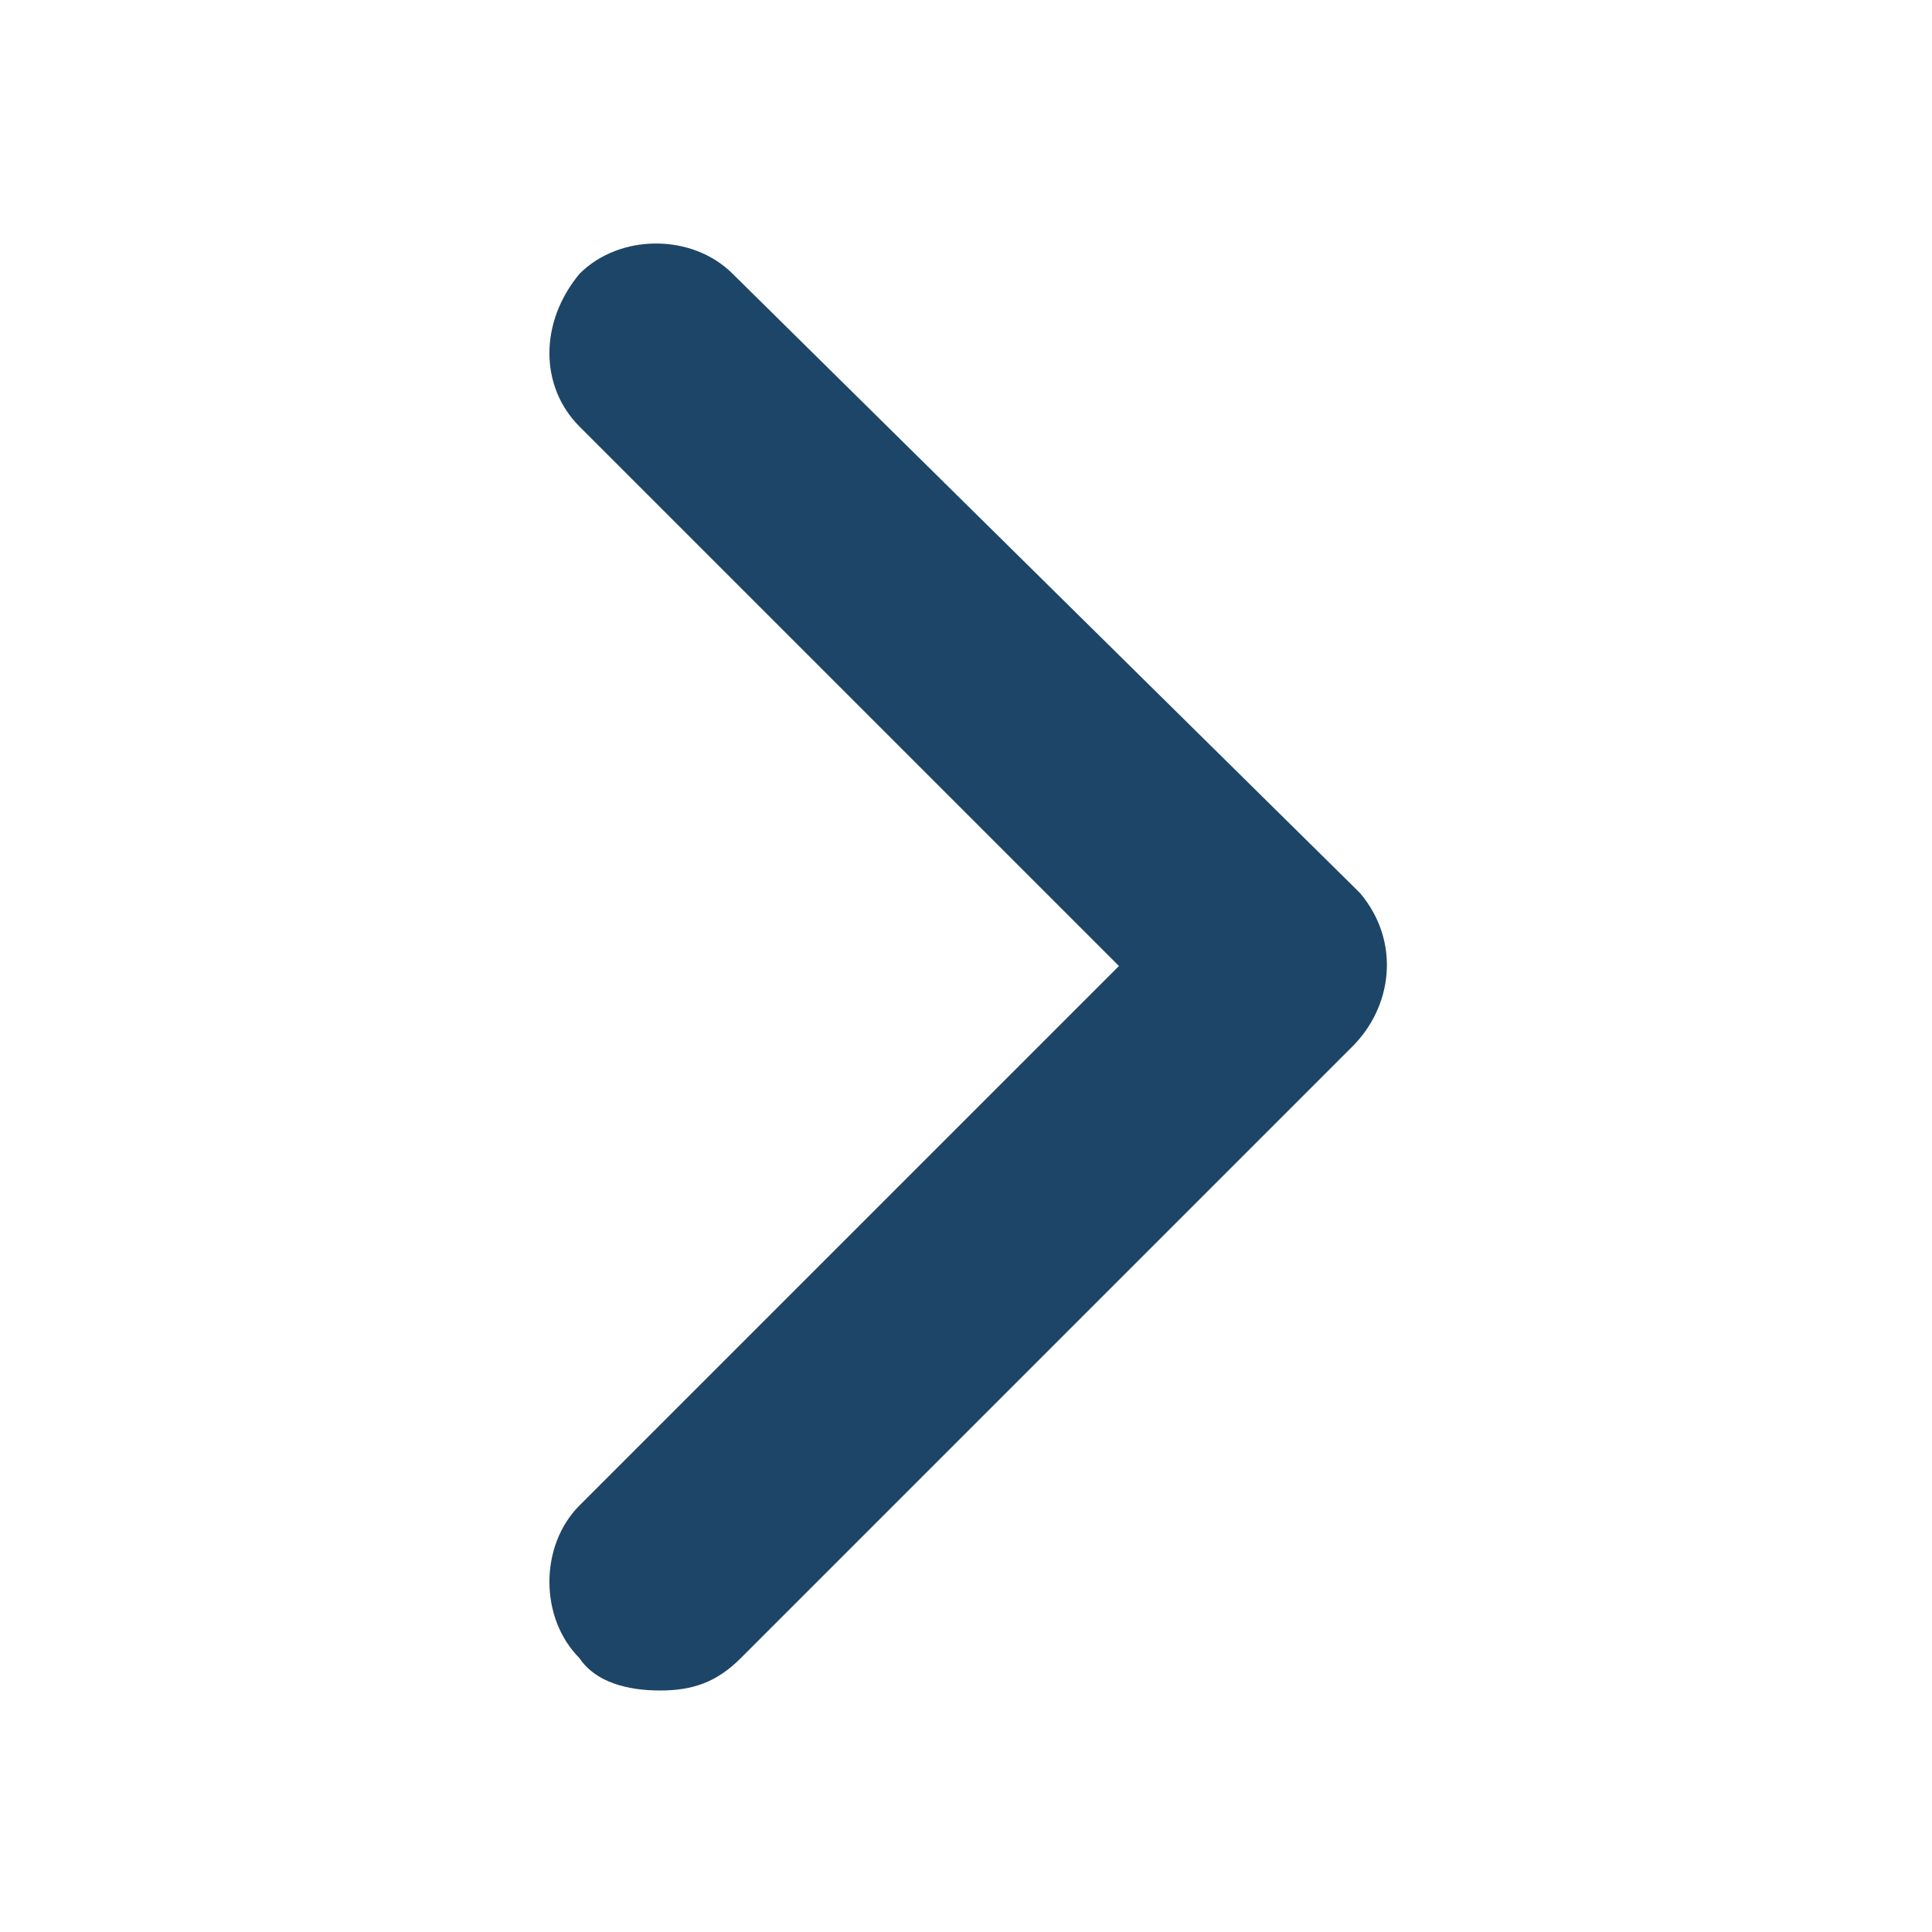
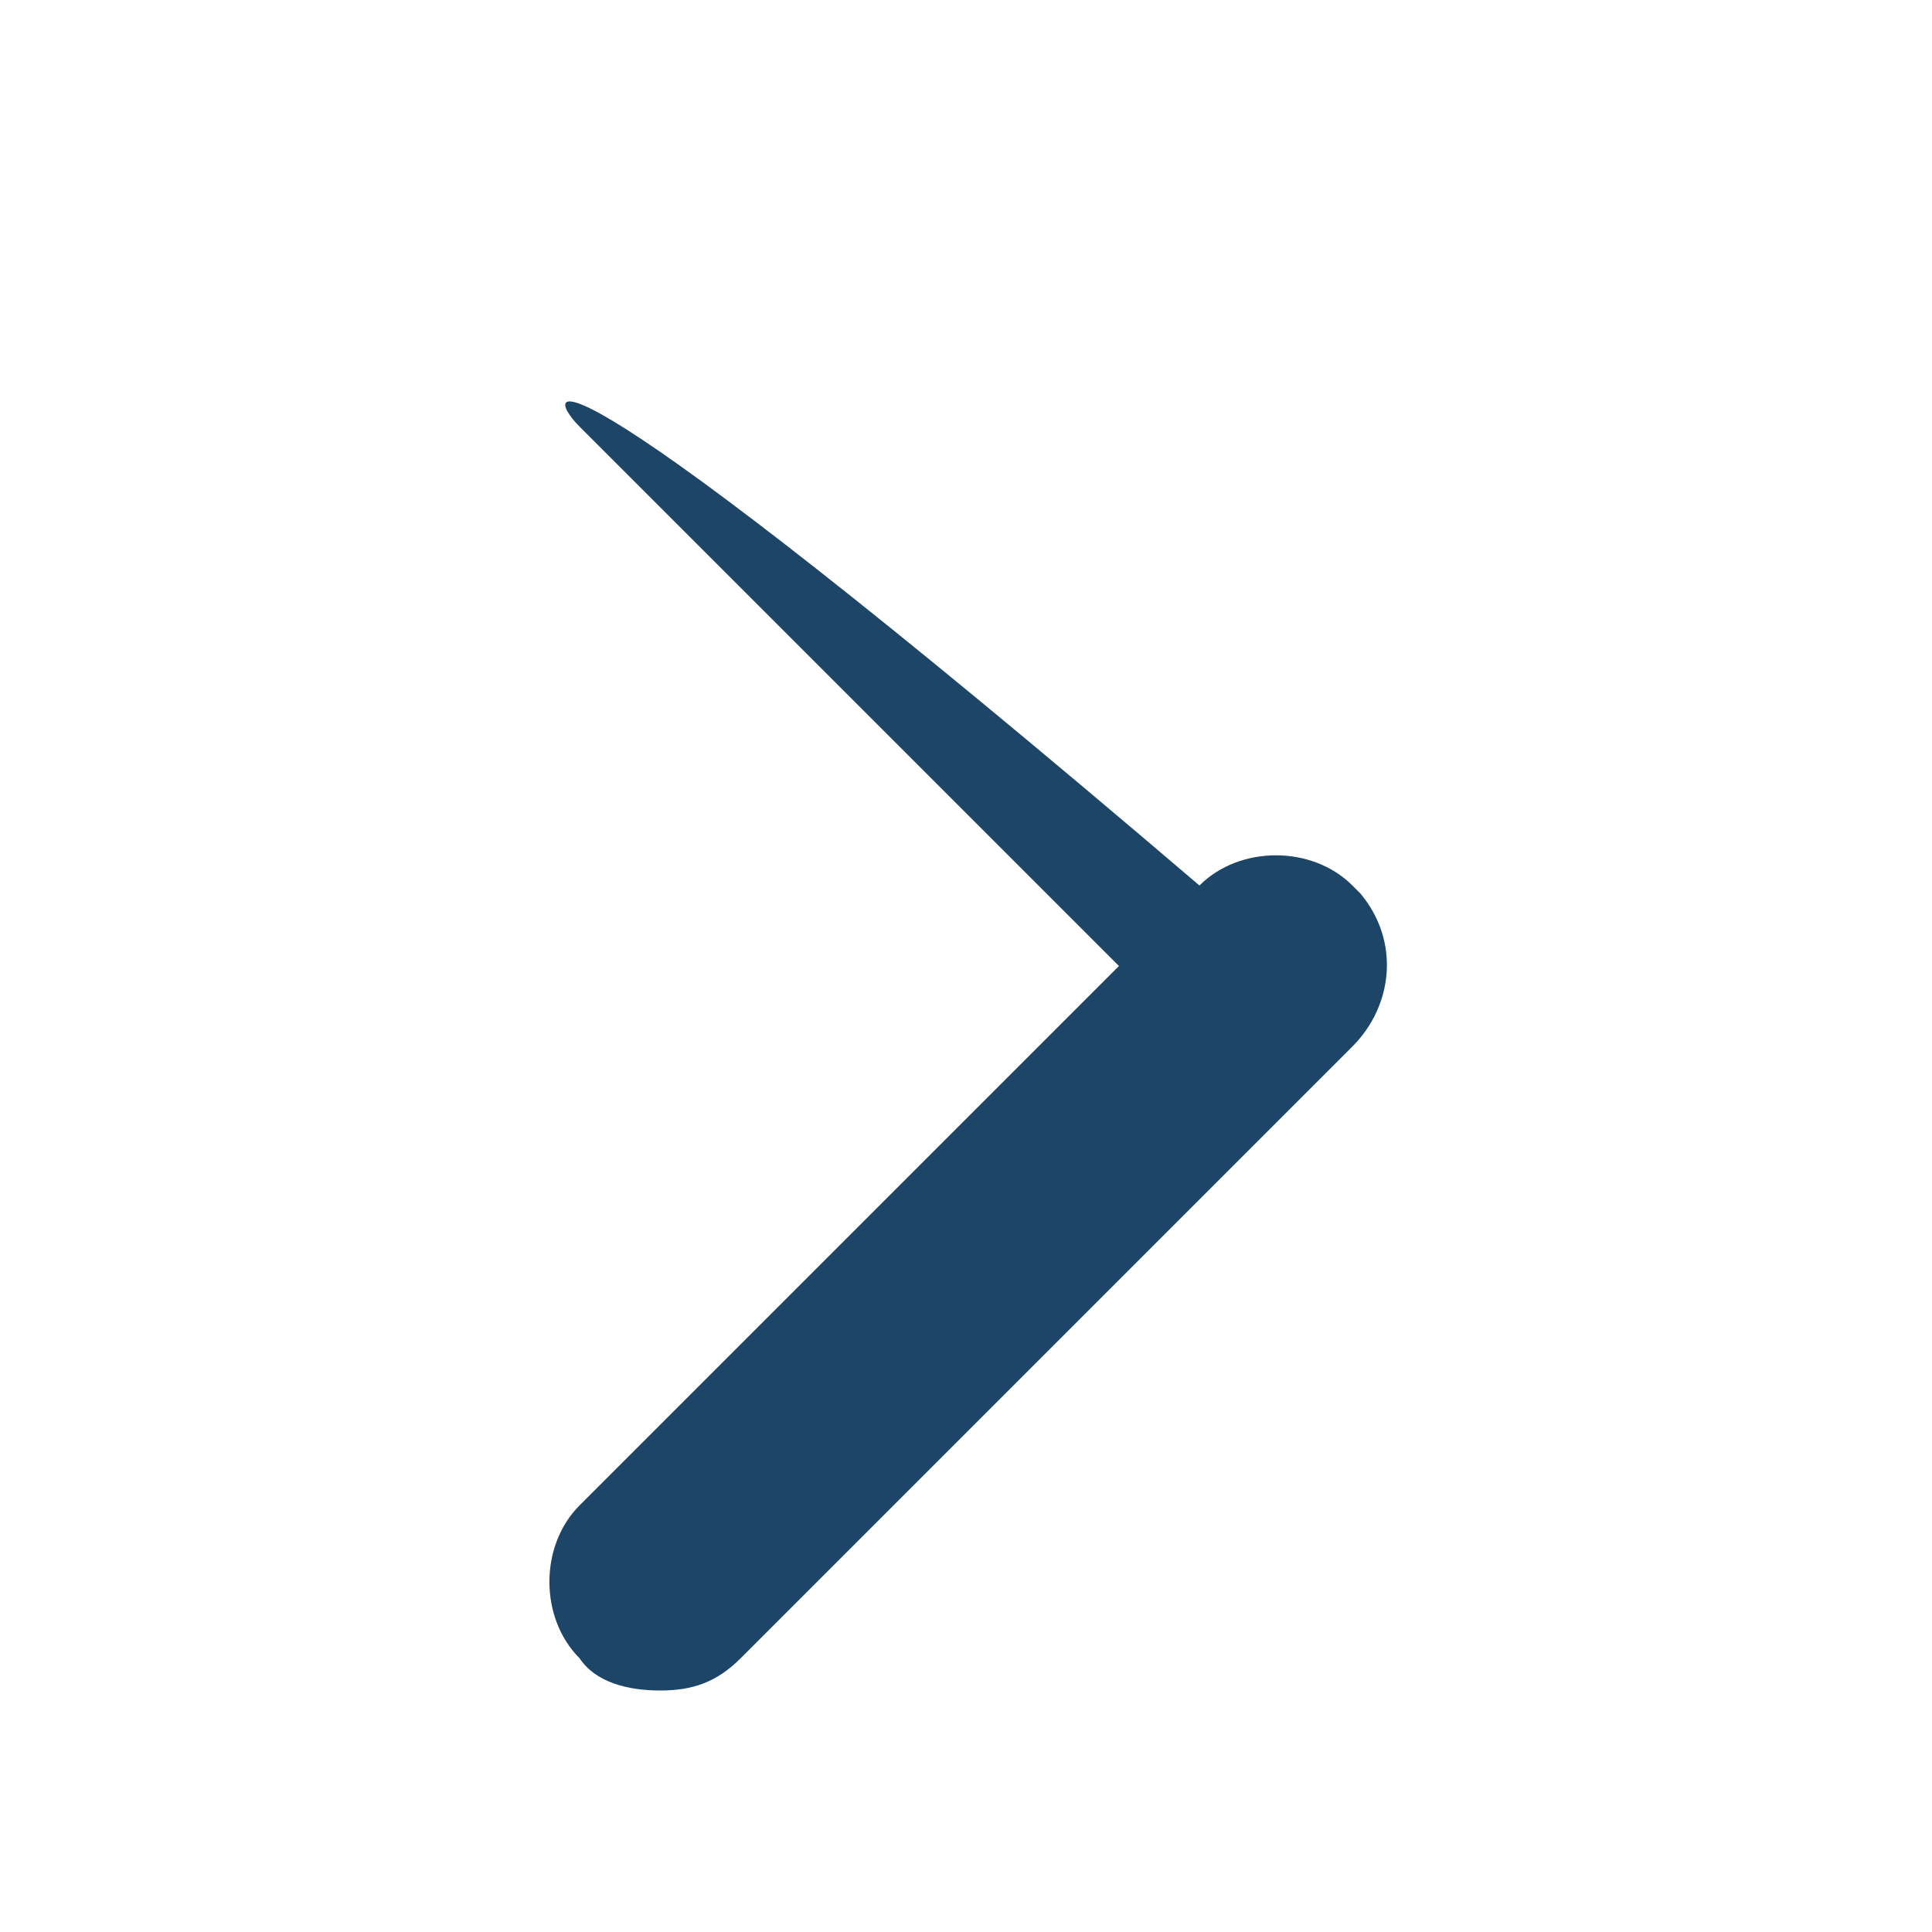
<svg xmlns="http://www.w3.org/2000/svg" version="1.1" id="Layer_1" x="0px" y="0px" viewBox="0 0 24 24" style="enable-background:new 0 0 24 24;" xml:space="preserve">
  <style type="text/css">
	.st0{fill:#1D4567;}
</style>
-   <path class="st0" d="M16.8,11L9.1,3.4c-0.5-0.5-1.4-0.5-1.9,0c0,0,0,0,0,0l0,0C6.7,4,6.7,4.8,7.2,5.3l6.7,6.7l-6.7,6.7  c-0.5,0.5-0.5,1.4,0,1.9c0.2,0.3,0.6,0.4,1,0.4c0.4,0,0.7-0.1,1-0.4l7.6-7.6c0.5-0.5,0.6-1.3,0.1-1.9c0,0,0,0,0,0L16.8,11z" />
+   <path class="st0" d="M16.8,11c-0.5-0.5-1.4-0.5-1.9,0c0,0,0,0,0,0l0,0C6.7,4,6.7,4.8,7.2,5.3l6.7,6.7l-6.7,6.7  c-0.5,0.5-0.5,1.4,0,1.9c0.2,0.3,0.6,0.4,1,0.4c0.4,0,0.7-0.1,1-0.4l7.6-7.6c0.5-0.5,0.6-1.3,0.1-1.9c0,0,0,0,0,0L16.8,11z" />
</svg>